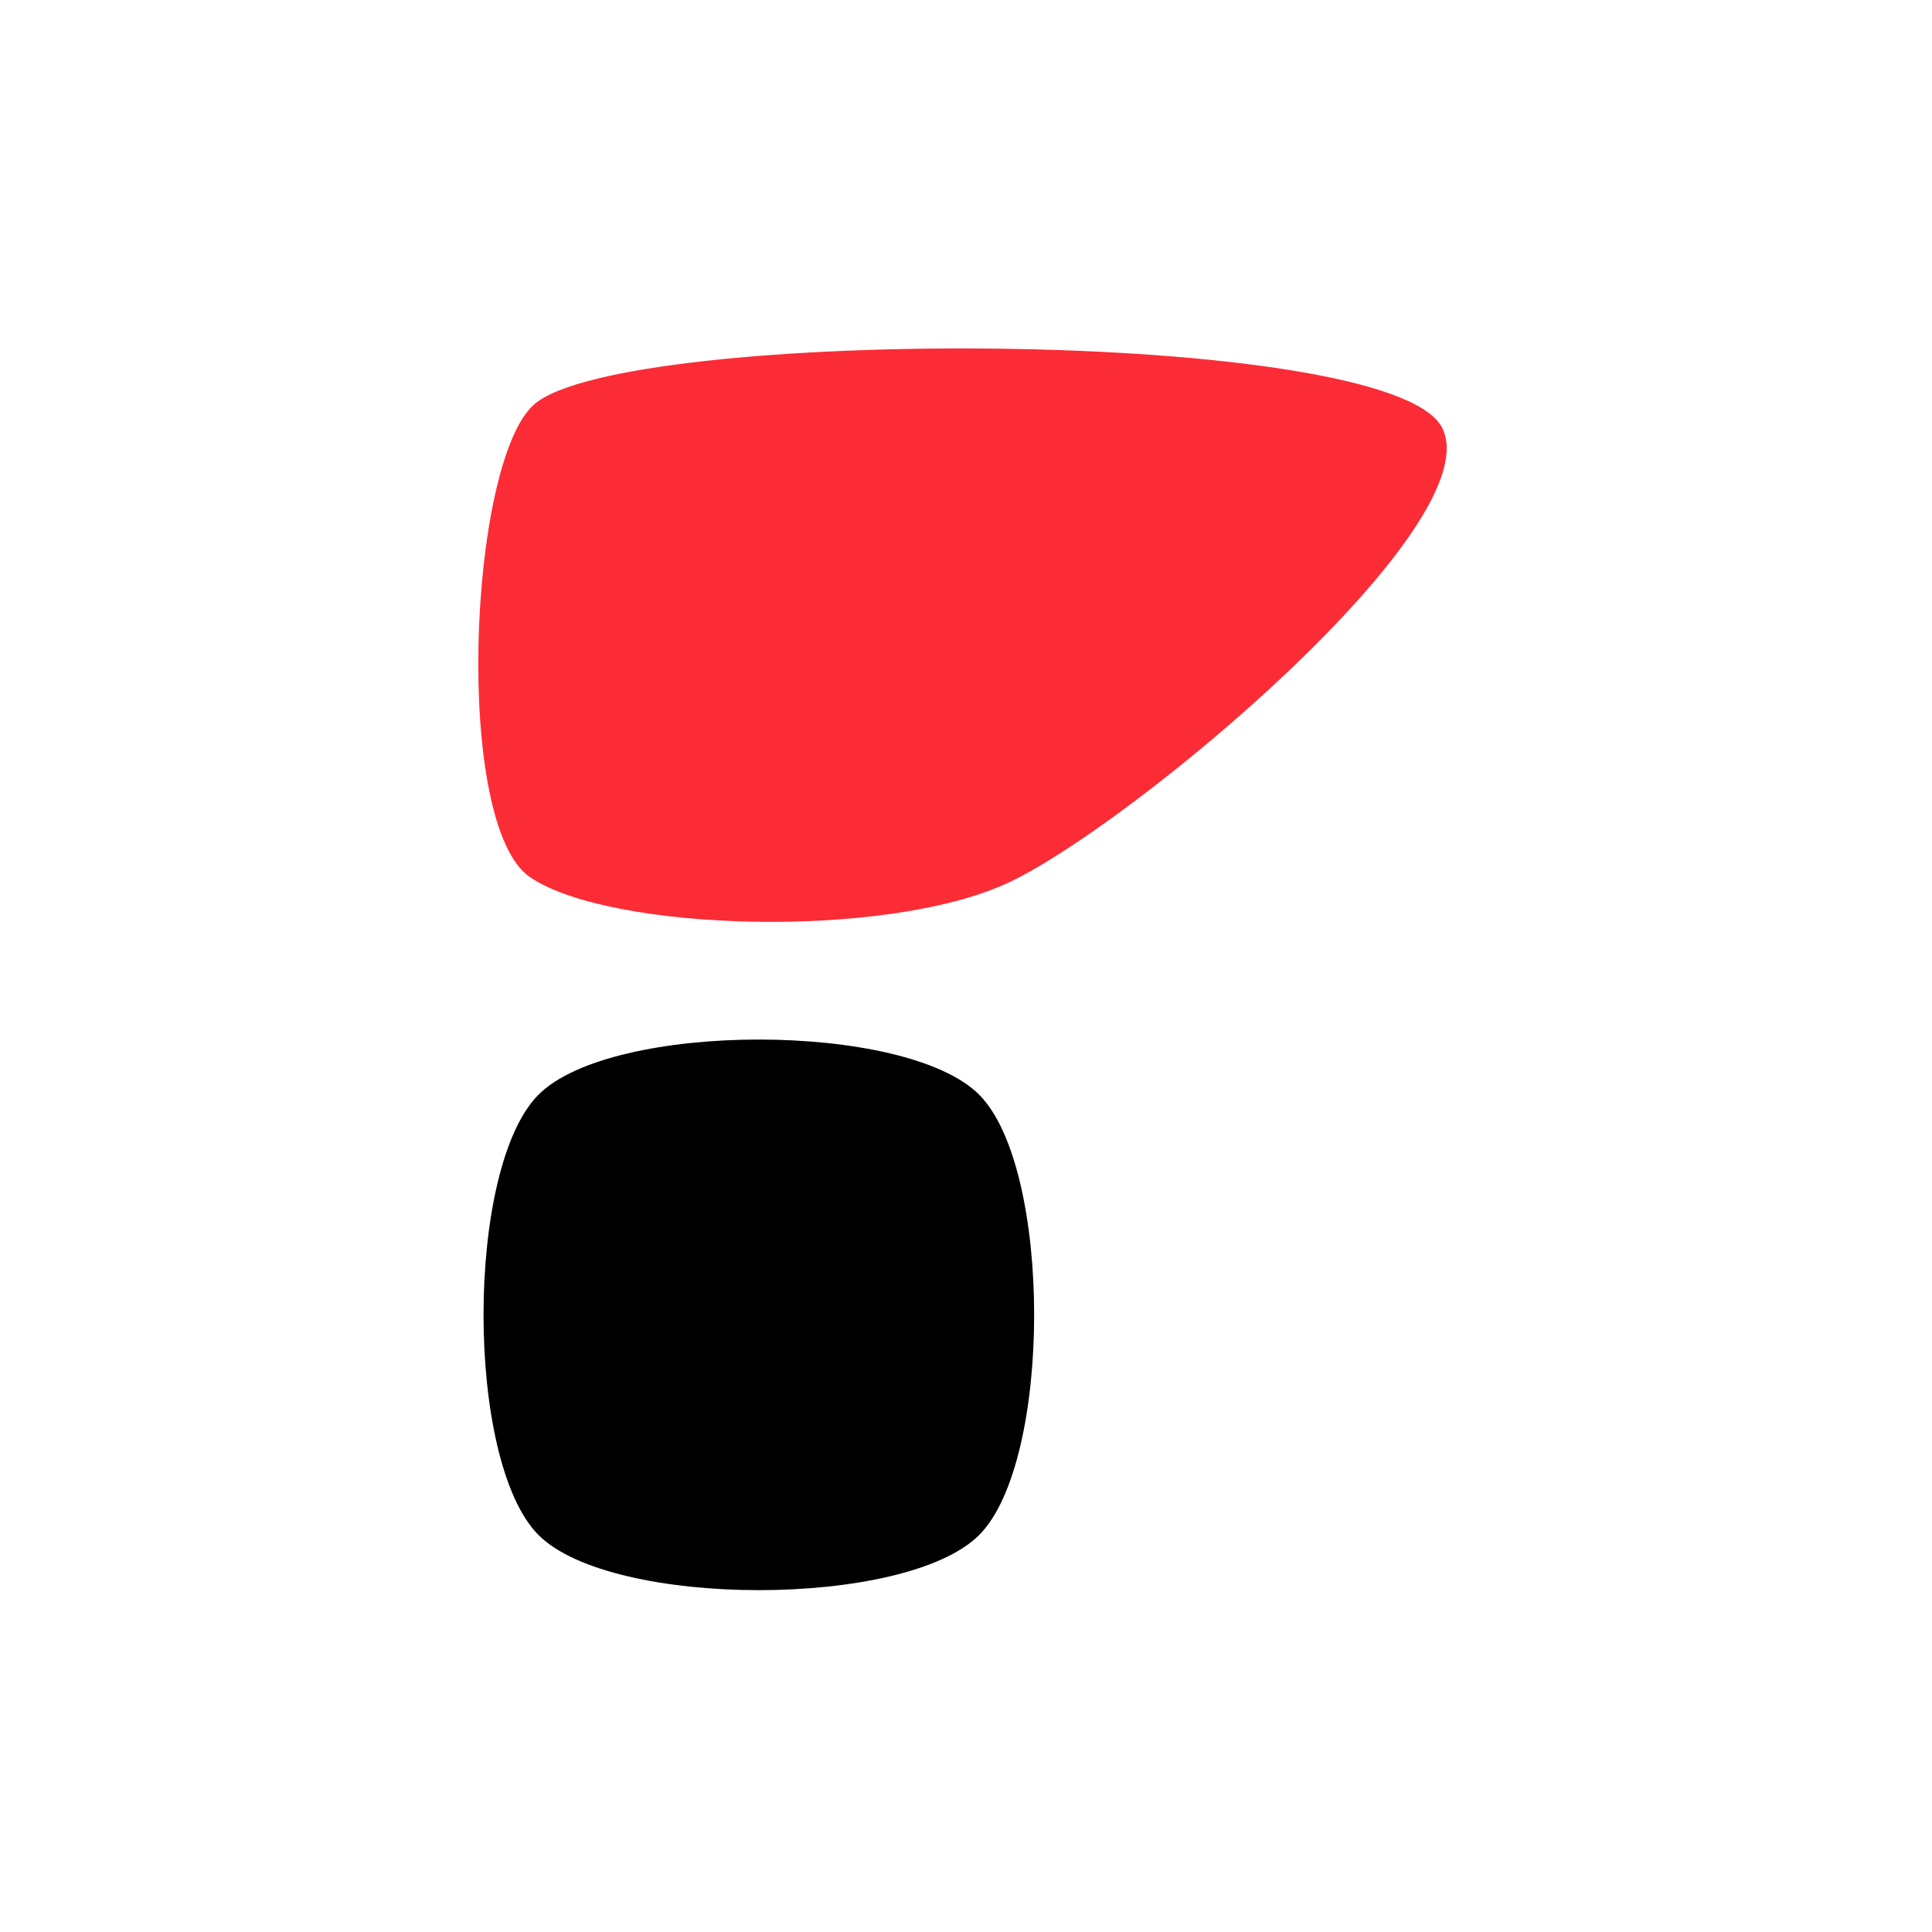
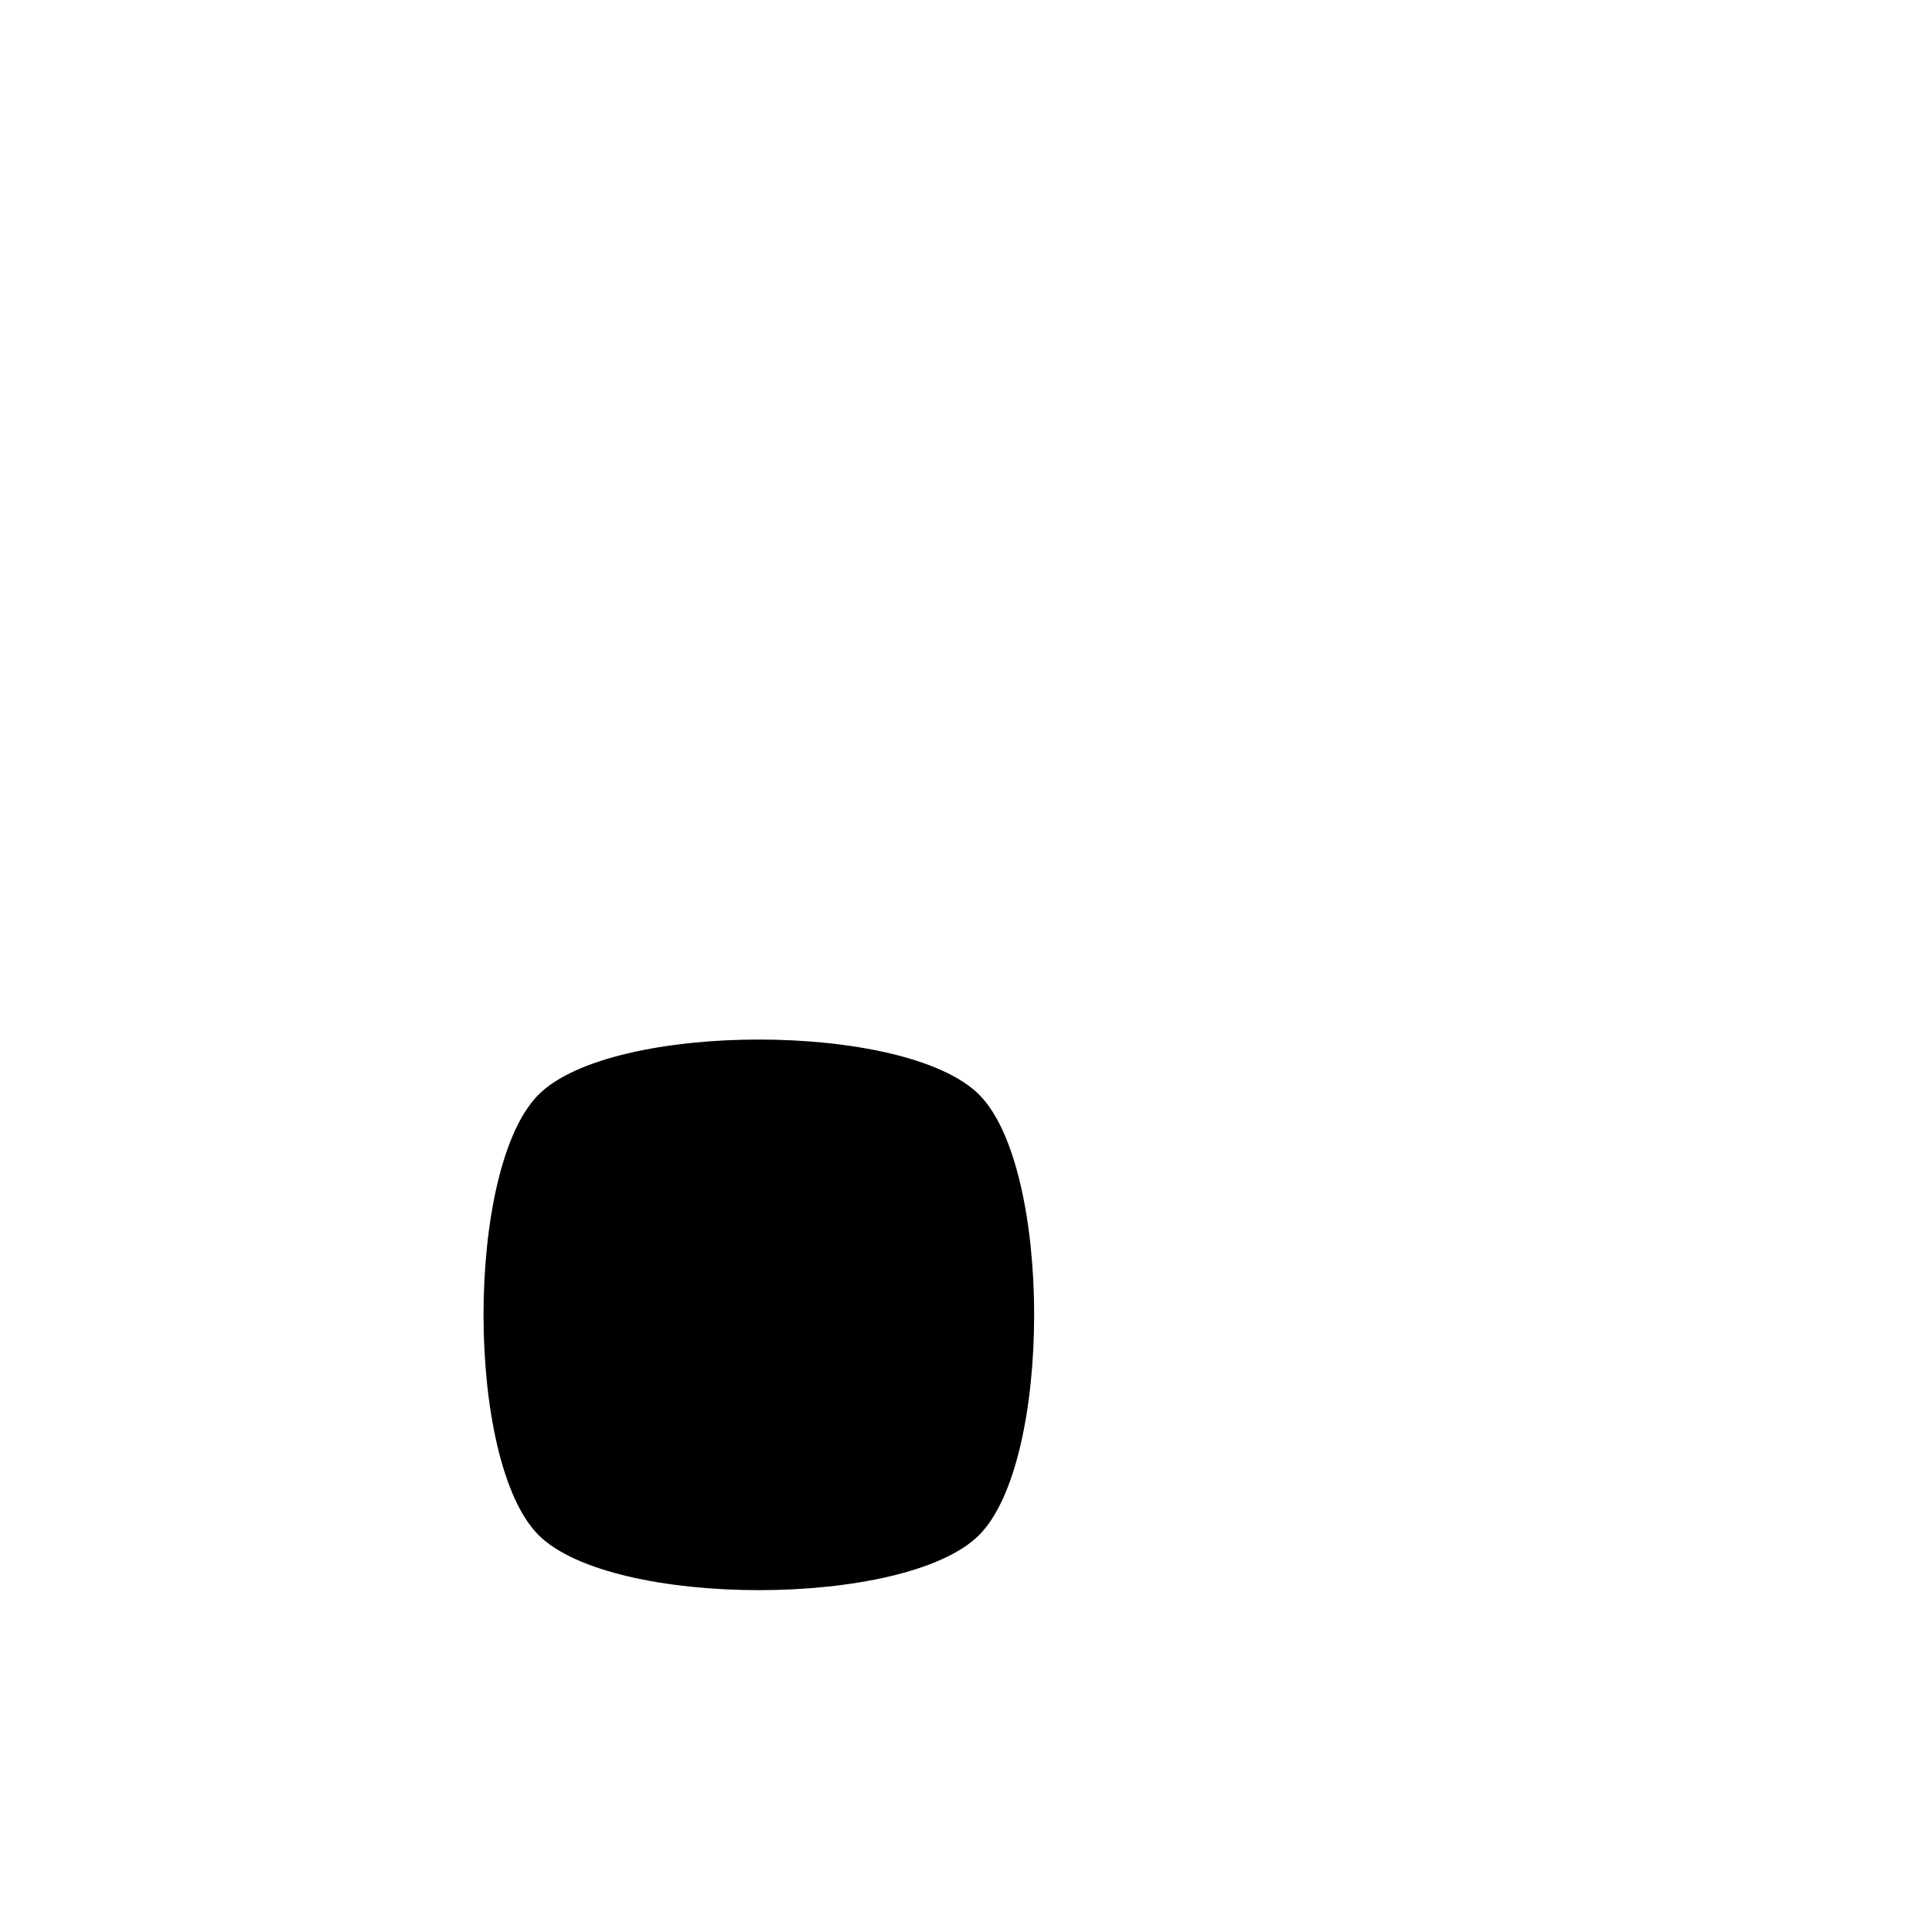
<svg xmlns="http://www.w3.org/2000/svg" width="100%" height="100%" viewBox="0 0 1000 1000" version="1.1" xml:space="preserve" style="fill-rule:evenodd;clip-rule:evenodd;stroke-linejoin:round;stroke-miterlimit:2;">
  <style>
:root { color: #000; }
@media (prefers-color-scheme: dark) { :root { color: #fff; } }
svg *, g, path, rect, circle, polygon, polyline, use { fill: currentColor; }
</style>
  <g>
    <path d="M278.773,566.566c-38,37.999 -38,189.996 0,227.996c38,37.999 190,37.999 228,0c38,-37.999 38,-189.996 0,-227.996c-38,-37.999 -190,-37.999 -228,0Z" />
-     <path d="M274.413,454.08c-39.907,-27.01 -32.02,-214.633 2,-244.709c45.725,-40.426 443.153,-40.567 470.009,12c25.585,50.081 -161.532,206.405 -224.934,235.709c-63.434,29.319 -205.706,25 -247.075,-3Z" style="fill:#fb2c36;" />
  </g>
</svg>